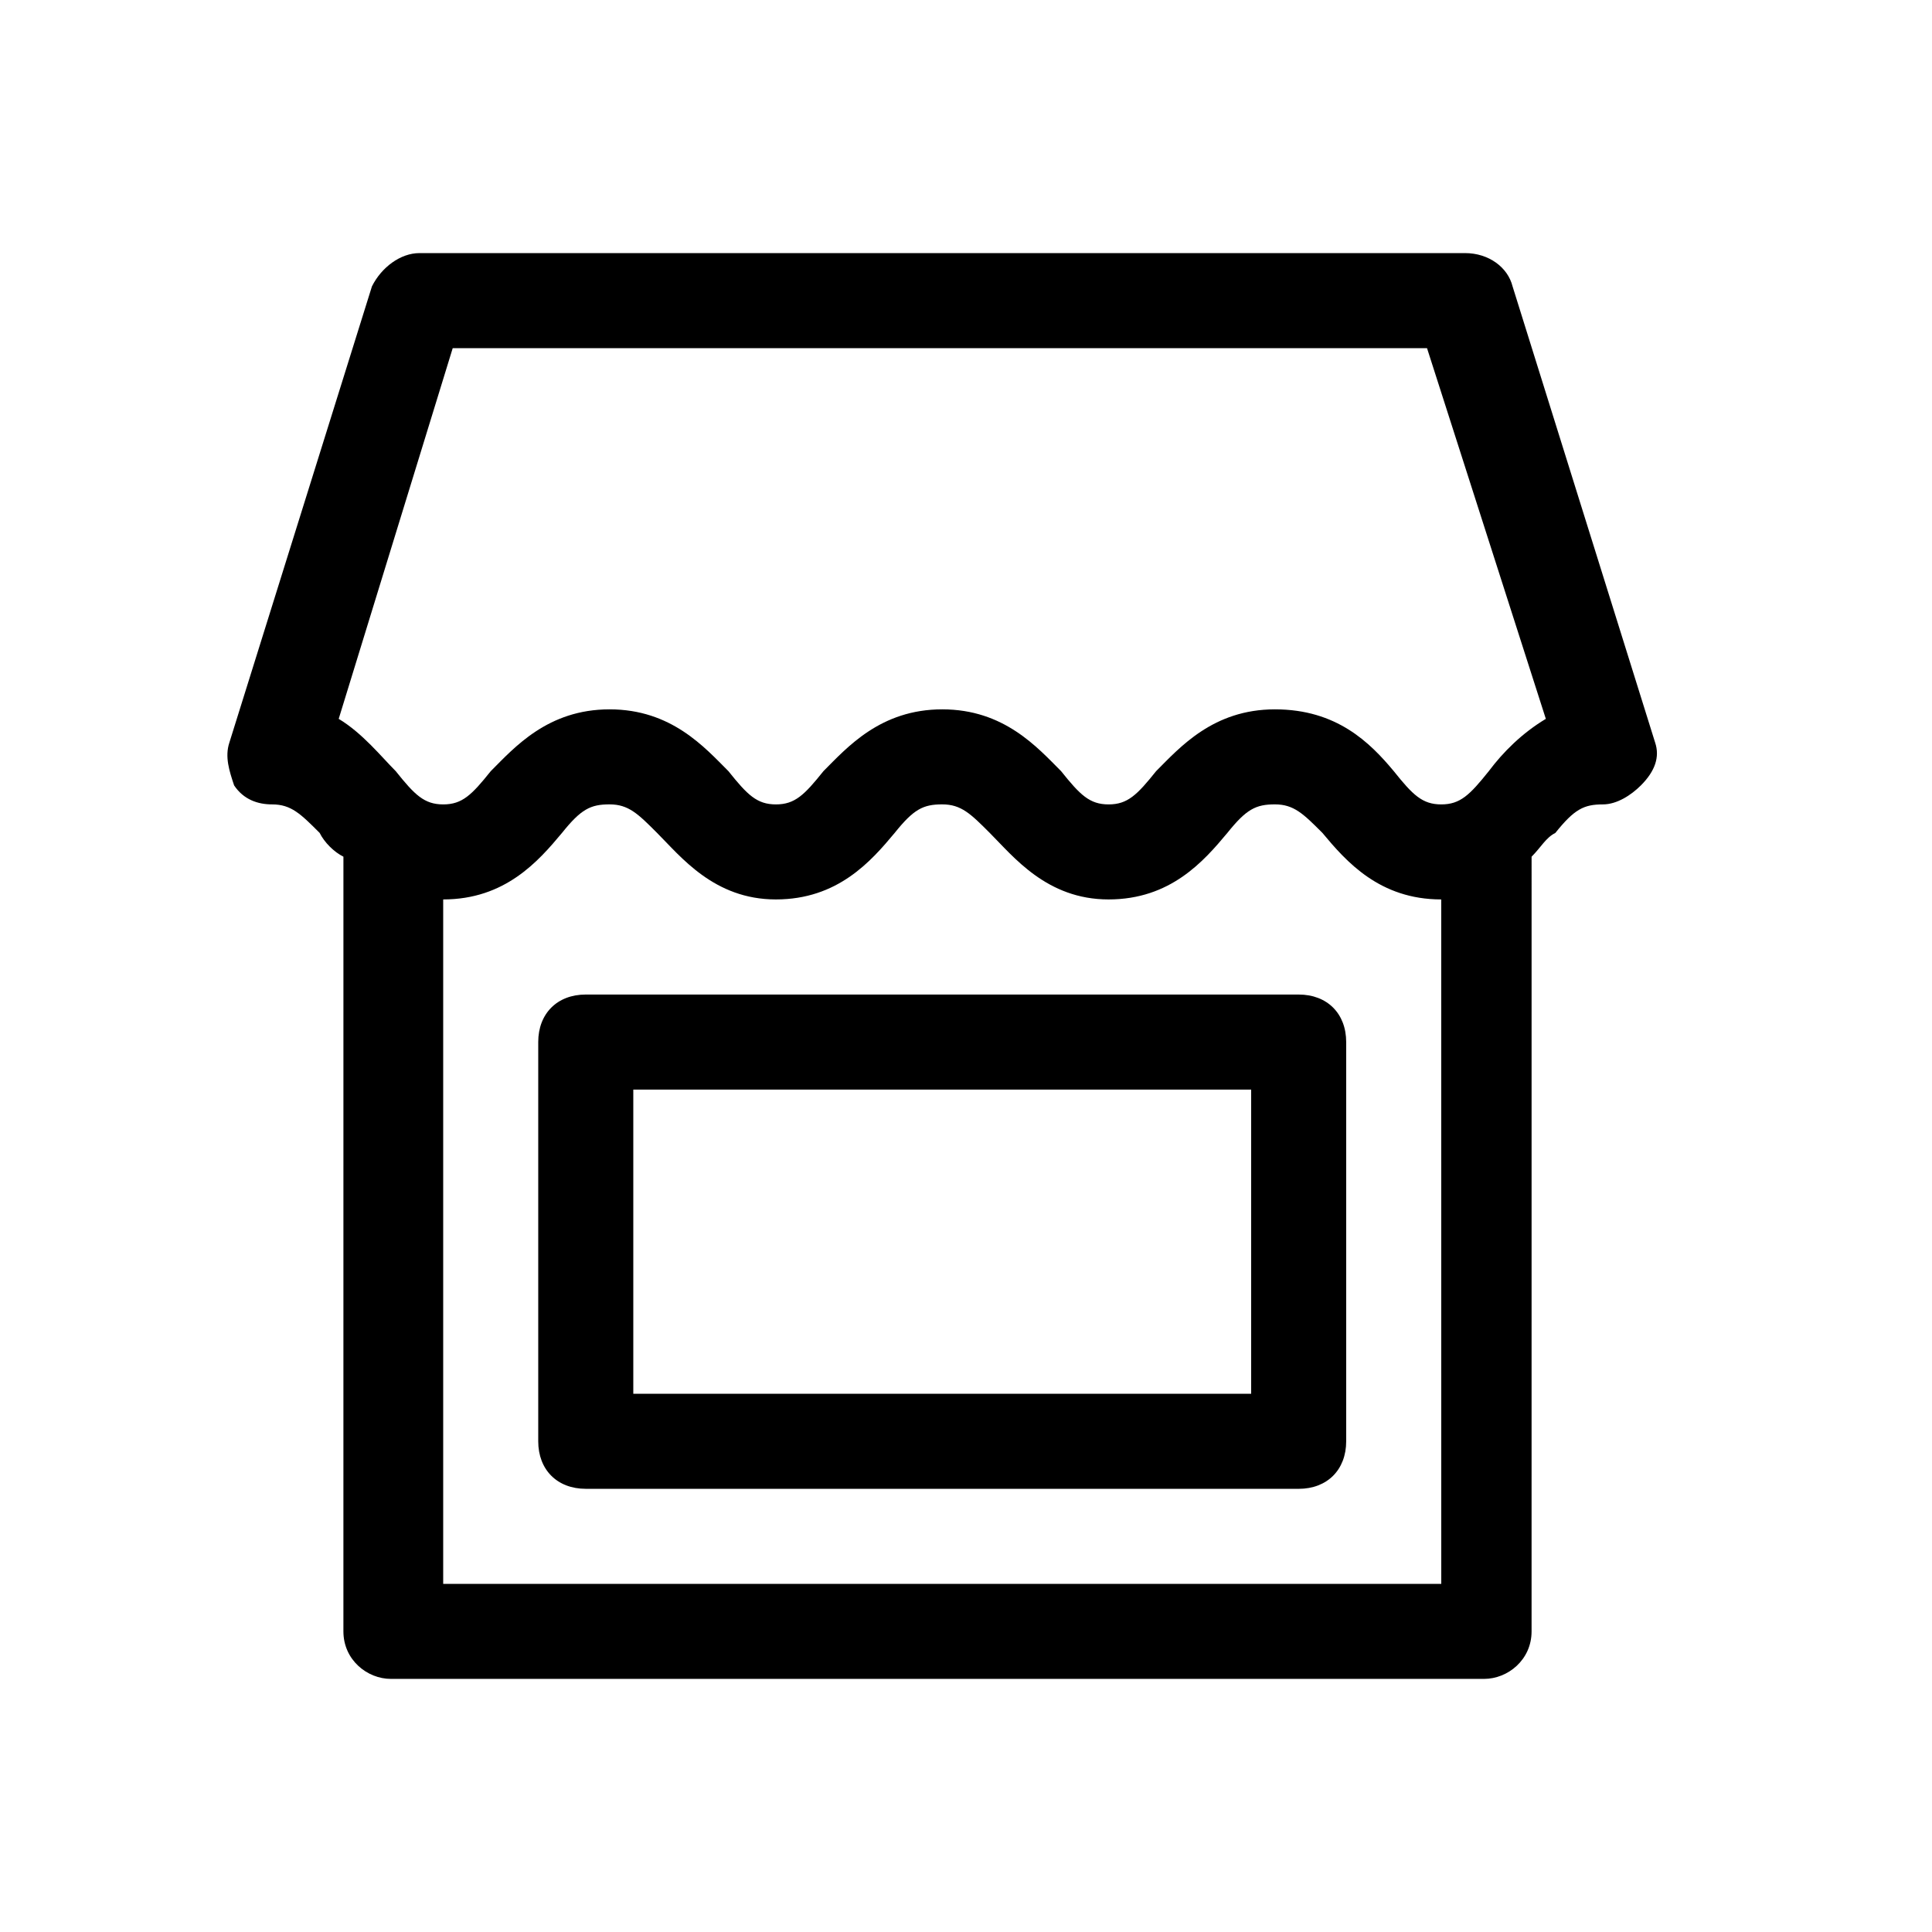
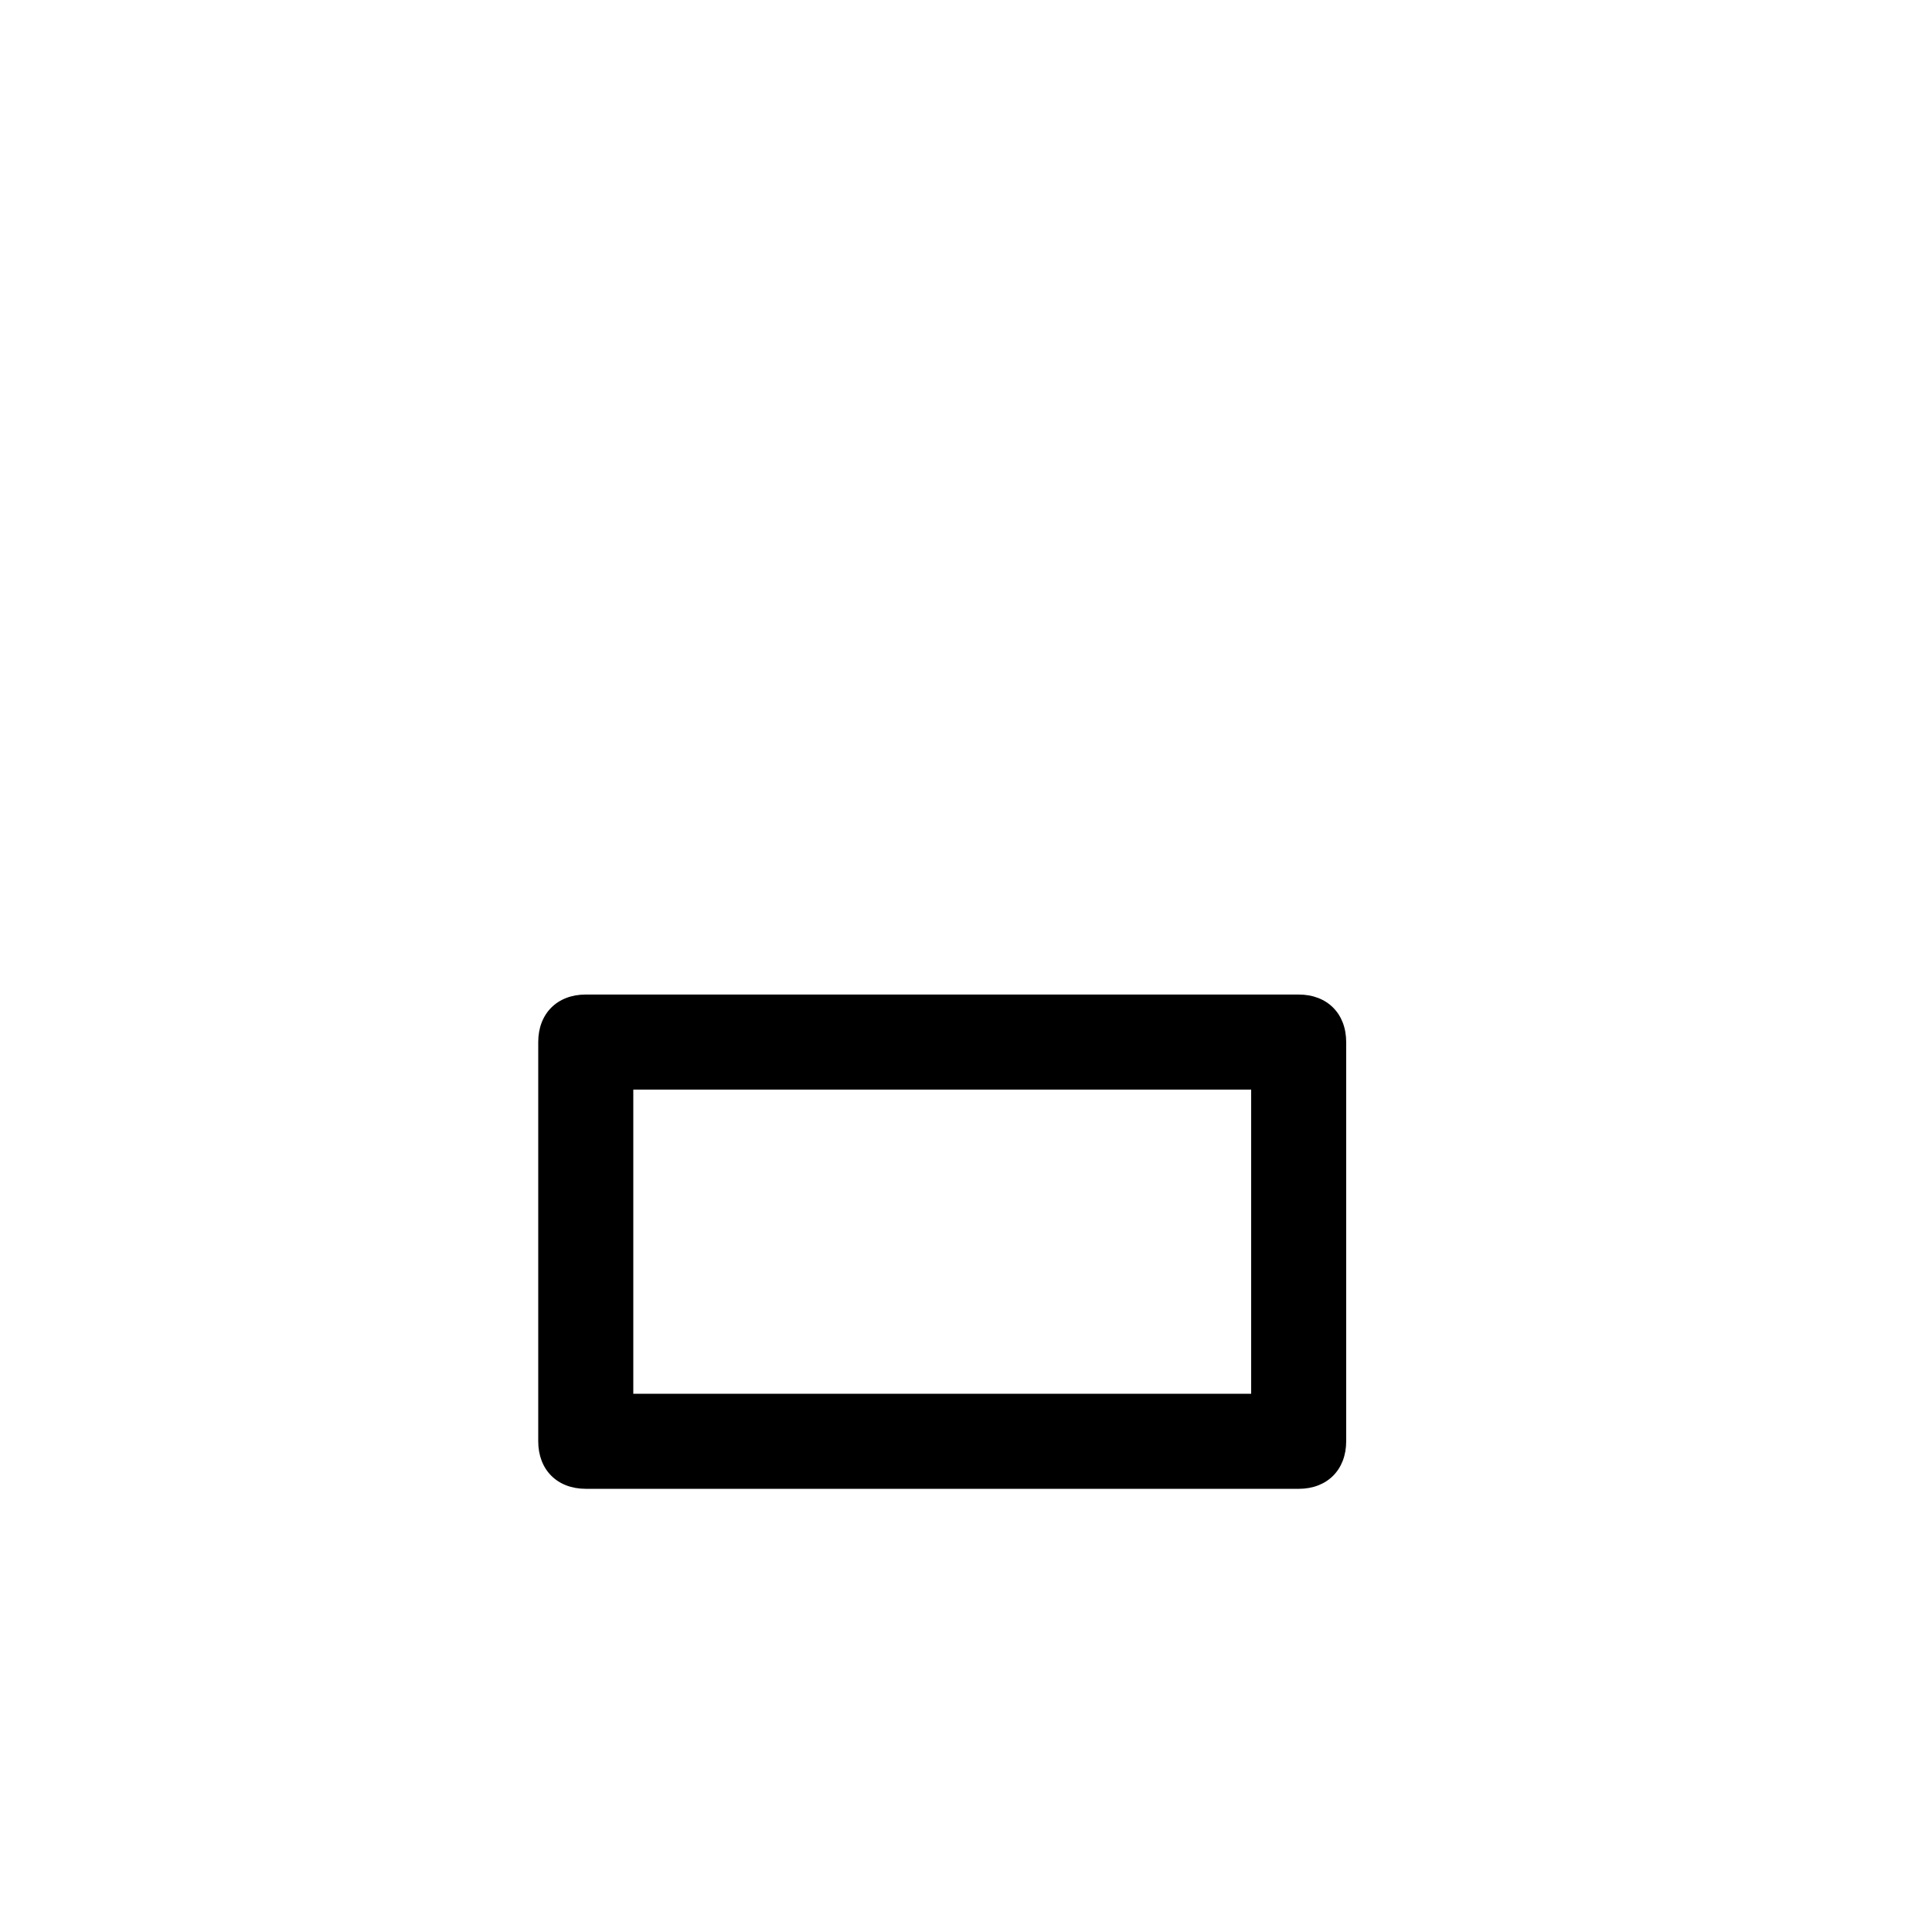
<svg xmlns="http://www.w3.org/2000/svg" fill="#000000" width="800px" height="800px" version="1.1" viewBox="144 144 512 512">
  <g>
    <path d="m488.16 538.55h-188.93c-7.559 0-12.594-5.039-12.594-12.594v-105.8c0-7.559 5.039-12.594 12.594-12.594h188.93c7.559 0 12.594 5.039 12.594 12.594v105.8c0 7.559-5.039 12.598-12.598 12.598zm-176.33-25.191h163.74v-80.609h-163.74z" />
-     <path d="m582.63 340.8-37.785-120.91c-1.258-5.039-6.297-8.816-12.594-8.816h-277.09c-5.039 0-10.078 3.777-12.594 8.816l-37.785 120.91c-1.258 3.777 0 7.559 1.258 11.336 2.519 3.777 6.297 5.039 10.078 5.039 5.039 0 7.559 2.519 12.594 7.559 1.258 2.519 3.777 5.039 6.297 6.297l-0.004 205.3c0 7.559 6.297 12.594 12.594 12.594h289.69c6.297 0 12.594-5.039 12.594-12.594l0.004-205.3c2.519-2.519 3.777-5.039 6.297-6.297 5.039-6.297 7.559-7.559 12.594-7.559 3.777 0 7.559-2.519 10.078-5.039 3.777-3.777 5.039-7.559 3.777-11.336zm-56.68 222.94h-264.5v-181.38c16.375 0 25.191-10.078 31.488-17.633 5.039-6.297 7.559-7.559 12.594-7.559 5.039 0 7.559 2.519 12.594 7.559 6.297 6.297 15.113 17.633 31.488 17.633s25.191-10.078 31.488-17.633c5.039-6.297 7.559-7.559 12.594-7.559 5.039 0 7.559 2.519 12.594 7.559 6.297 6.297 15.113 17.633 31.488 17.633s25.191-10.078 31.488-17.633c5.039-6.297 7.559-7.559 12.594-7.559 5.039 0 7.559 2.519 12.594 7.559 6.297 7.559 15.113 17.633 31.488 17.633zm12.598-215.38c-5.039 6.297-7.559 8.816-12.594 8.816-5.039 0-7.559-2.519-12.594-8.816-6.297-7.559-15.113-16.375-31.488-16.375s-25.191 10.078-31.488 16.375c-5.039 6.297-7.559 8.816-12.594 8.816-5.039 0-7.559-2.519-12.594-8.816-6.297-6.297-15.113-16.375-31.488-16.375s-25.191 10.078-31.488 16.375c-5.039 6.297-7.559 8.816-12.594 8.816-5.039 0-7.559-2.519-12.594-8.816-6.297-6.297-15.113-16.375-31.488-16.375s-25.191 10.078-31.488 16.375c-5.039 6.297-7.559 8.816-12.594 8.816-5.039 0-7.559-2.519-12.594-8.816-3.777-3.777-8.816-10.078-15.113-13.855l30.215-98.242h258.2l31.488 98.242c-6.297 3.777-11.336 8.816-15.113 13.855z" />
  </g>
</svg>